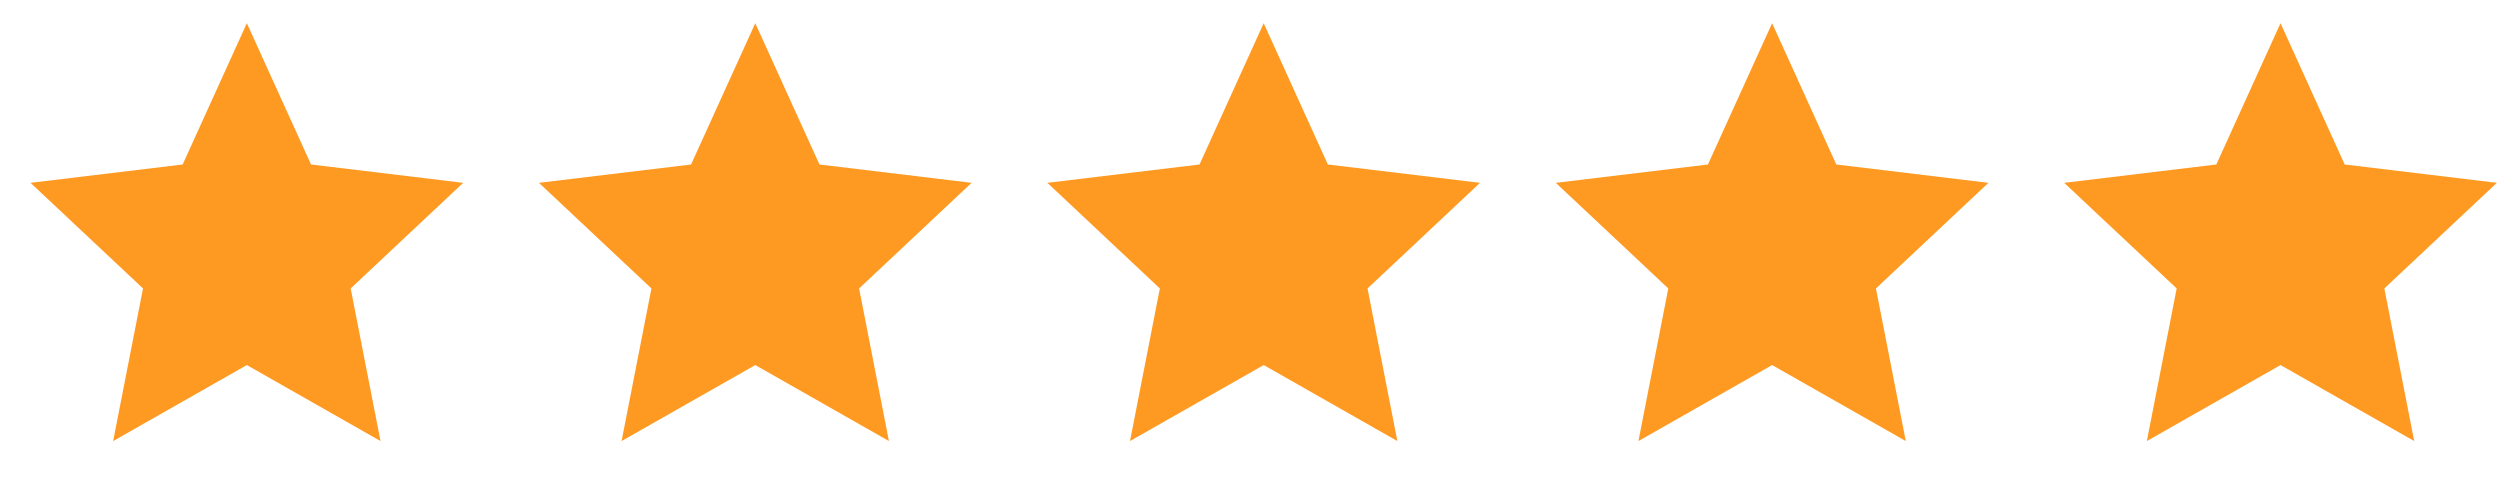
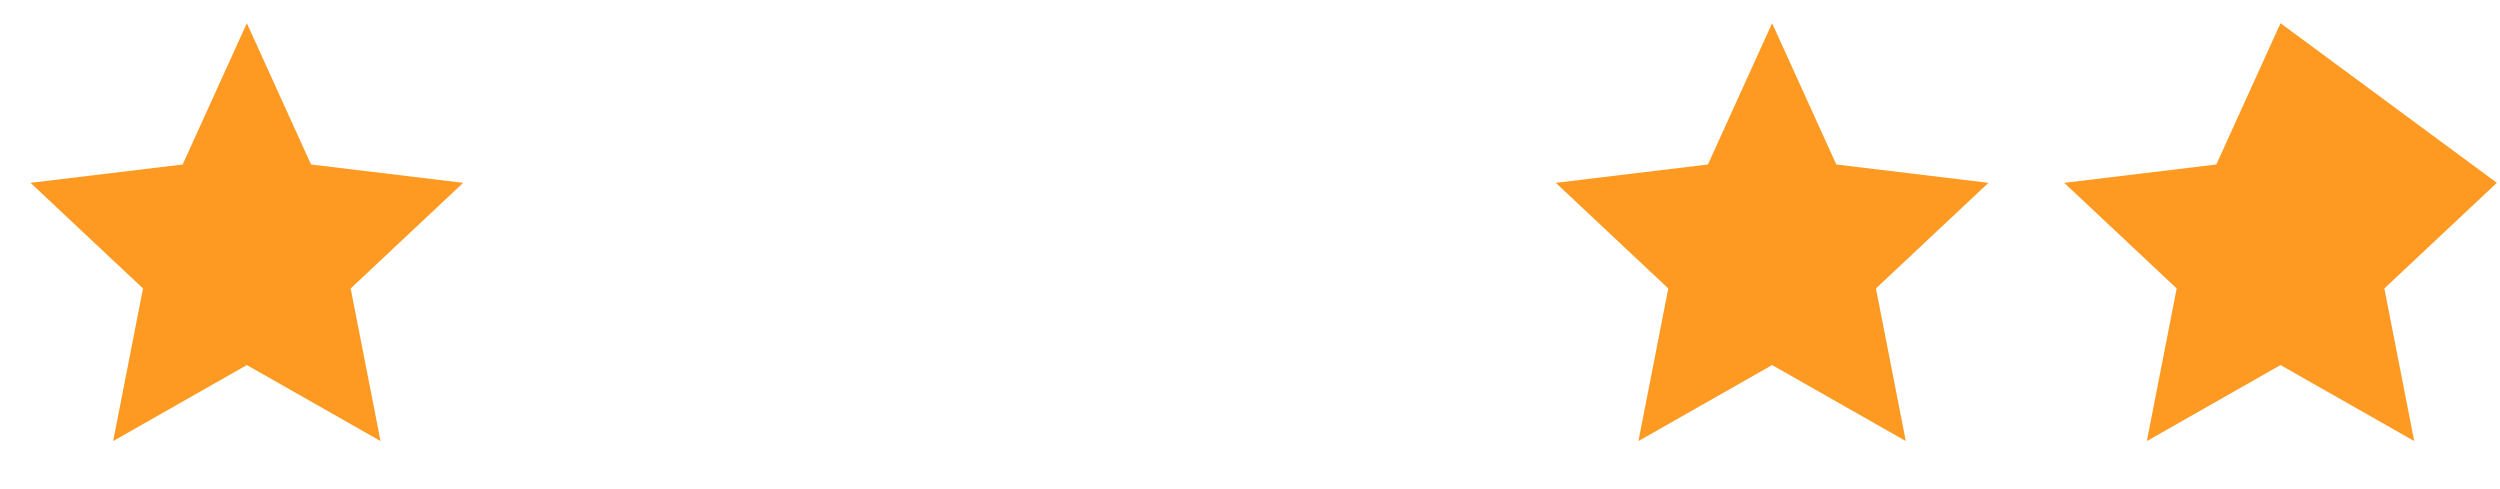
<svg xmlns="http://www.w3.org/2000/svg" width="92" height="18" viewBox="0 0 92 18" fill="none">
  <g clip-path="url(#clip0_11469_515124)">
    <path d="M27.794 13.434L22.874 16.231L23.973 10.615L19.833 6.728L25.432 6.053L27.794 0.854L30.156 6.053L35.755 6.728L31.615 10.615L32.713 16.231L27.794 13.434Z" fill="#FE9A22" />
  </g>
  <g clip-path="url(#clip1_11469_515124)">
    <path d="M46.504 13.434L41.584 16.231L42.683 10.615L38.543 6.728L44.142 6.053L46.504 0.854L48.865 6.053L54.465 6.728L50.325 10.615L51.423 16.231L46.504 13.434Z" fill="#FE9A22" />
  </g>
  <g clip-path="url(#clip2_11469_515124)">
    <path d="M65.214 13.434L60.294 16.231L61.393 10.615L57.253 6.728L62.852 6.053L65.214 0.854L67.576 6.053L73.174 6.728L69.035 10.615L70.133 16.231L65.214 13.434Z" fill="#FE9A22" />
  </g>
  <g clip-path="url(#clip3_11469_515124)">
-     <path d="M83.923 13.434L79.004 16.231L80.102 10.615L75.962 6.728L81.561 6.053L83.923 0.854L86.285 6.053L91.884 6.728L87.744 10.615L88.843 16.231L83.923 13.434Z" fill="#FE9A22" />
+     <path d="M83.923 13.434L79.004 16.231L80.102 10.615L75.962 6.728L81.561 6.053L83.923 0.854L91.884 6.728L87.744 10.615L88.843 16.231L83.923 13.434Z" fill="#FE9A22" />
  </g>
  <g clip-path="url(#clip4_11469_515124)">
    <path d="M9.084 13.434L4.164 16.231L5.263 10.615L1.123 6.728L6.722 6.053L9.084 0.854L11.446 6.053L17.045 6.728L12.905 10.615L14.003 16.231L9.084 13.434Z" fill="#FE9A22" />
  </g>
  <defs>
    <clipPath id="clip0_11469_515124">
-       <rect width="16.74" height="17" fill="white" transform="translate(19.114 0.5)" />
-     </clipPath>
+       </clipPath>
    <clipPath id="clip1_11469_515124">
-       <rect width="16.74" height="17" fill="white" transform="translate(37.824 0.5)" />
-     </clipPath>
+       </clipPath>
    <clipPath id="clip2_11469_515124">
      <rect width="16.74" height="17" fill="white" transform="translate(56.534 0.5)" />
    </clipPath>
    <clipPath id="clip3_11469_515124">
      <rect width="16.74" height="17" fill="white" transform="translate(75.244 0.5)" />
    </clipPath>
    <clipPath id="clip4_11469_515124">
      <rect width="16.74" height="17" fill="white" transform="translate(0.404 0.5)" />
    </clipPath>
  </defs>
</svg>